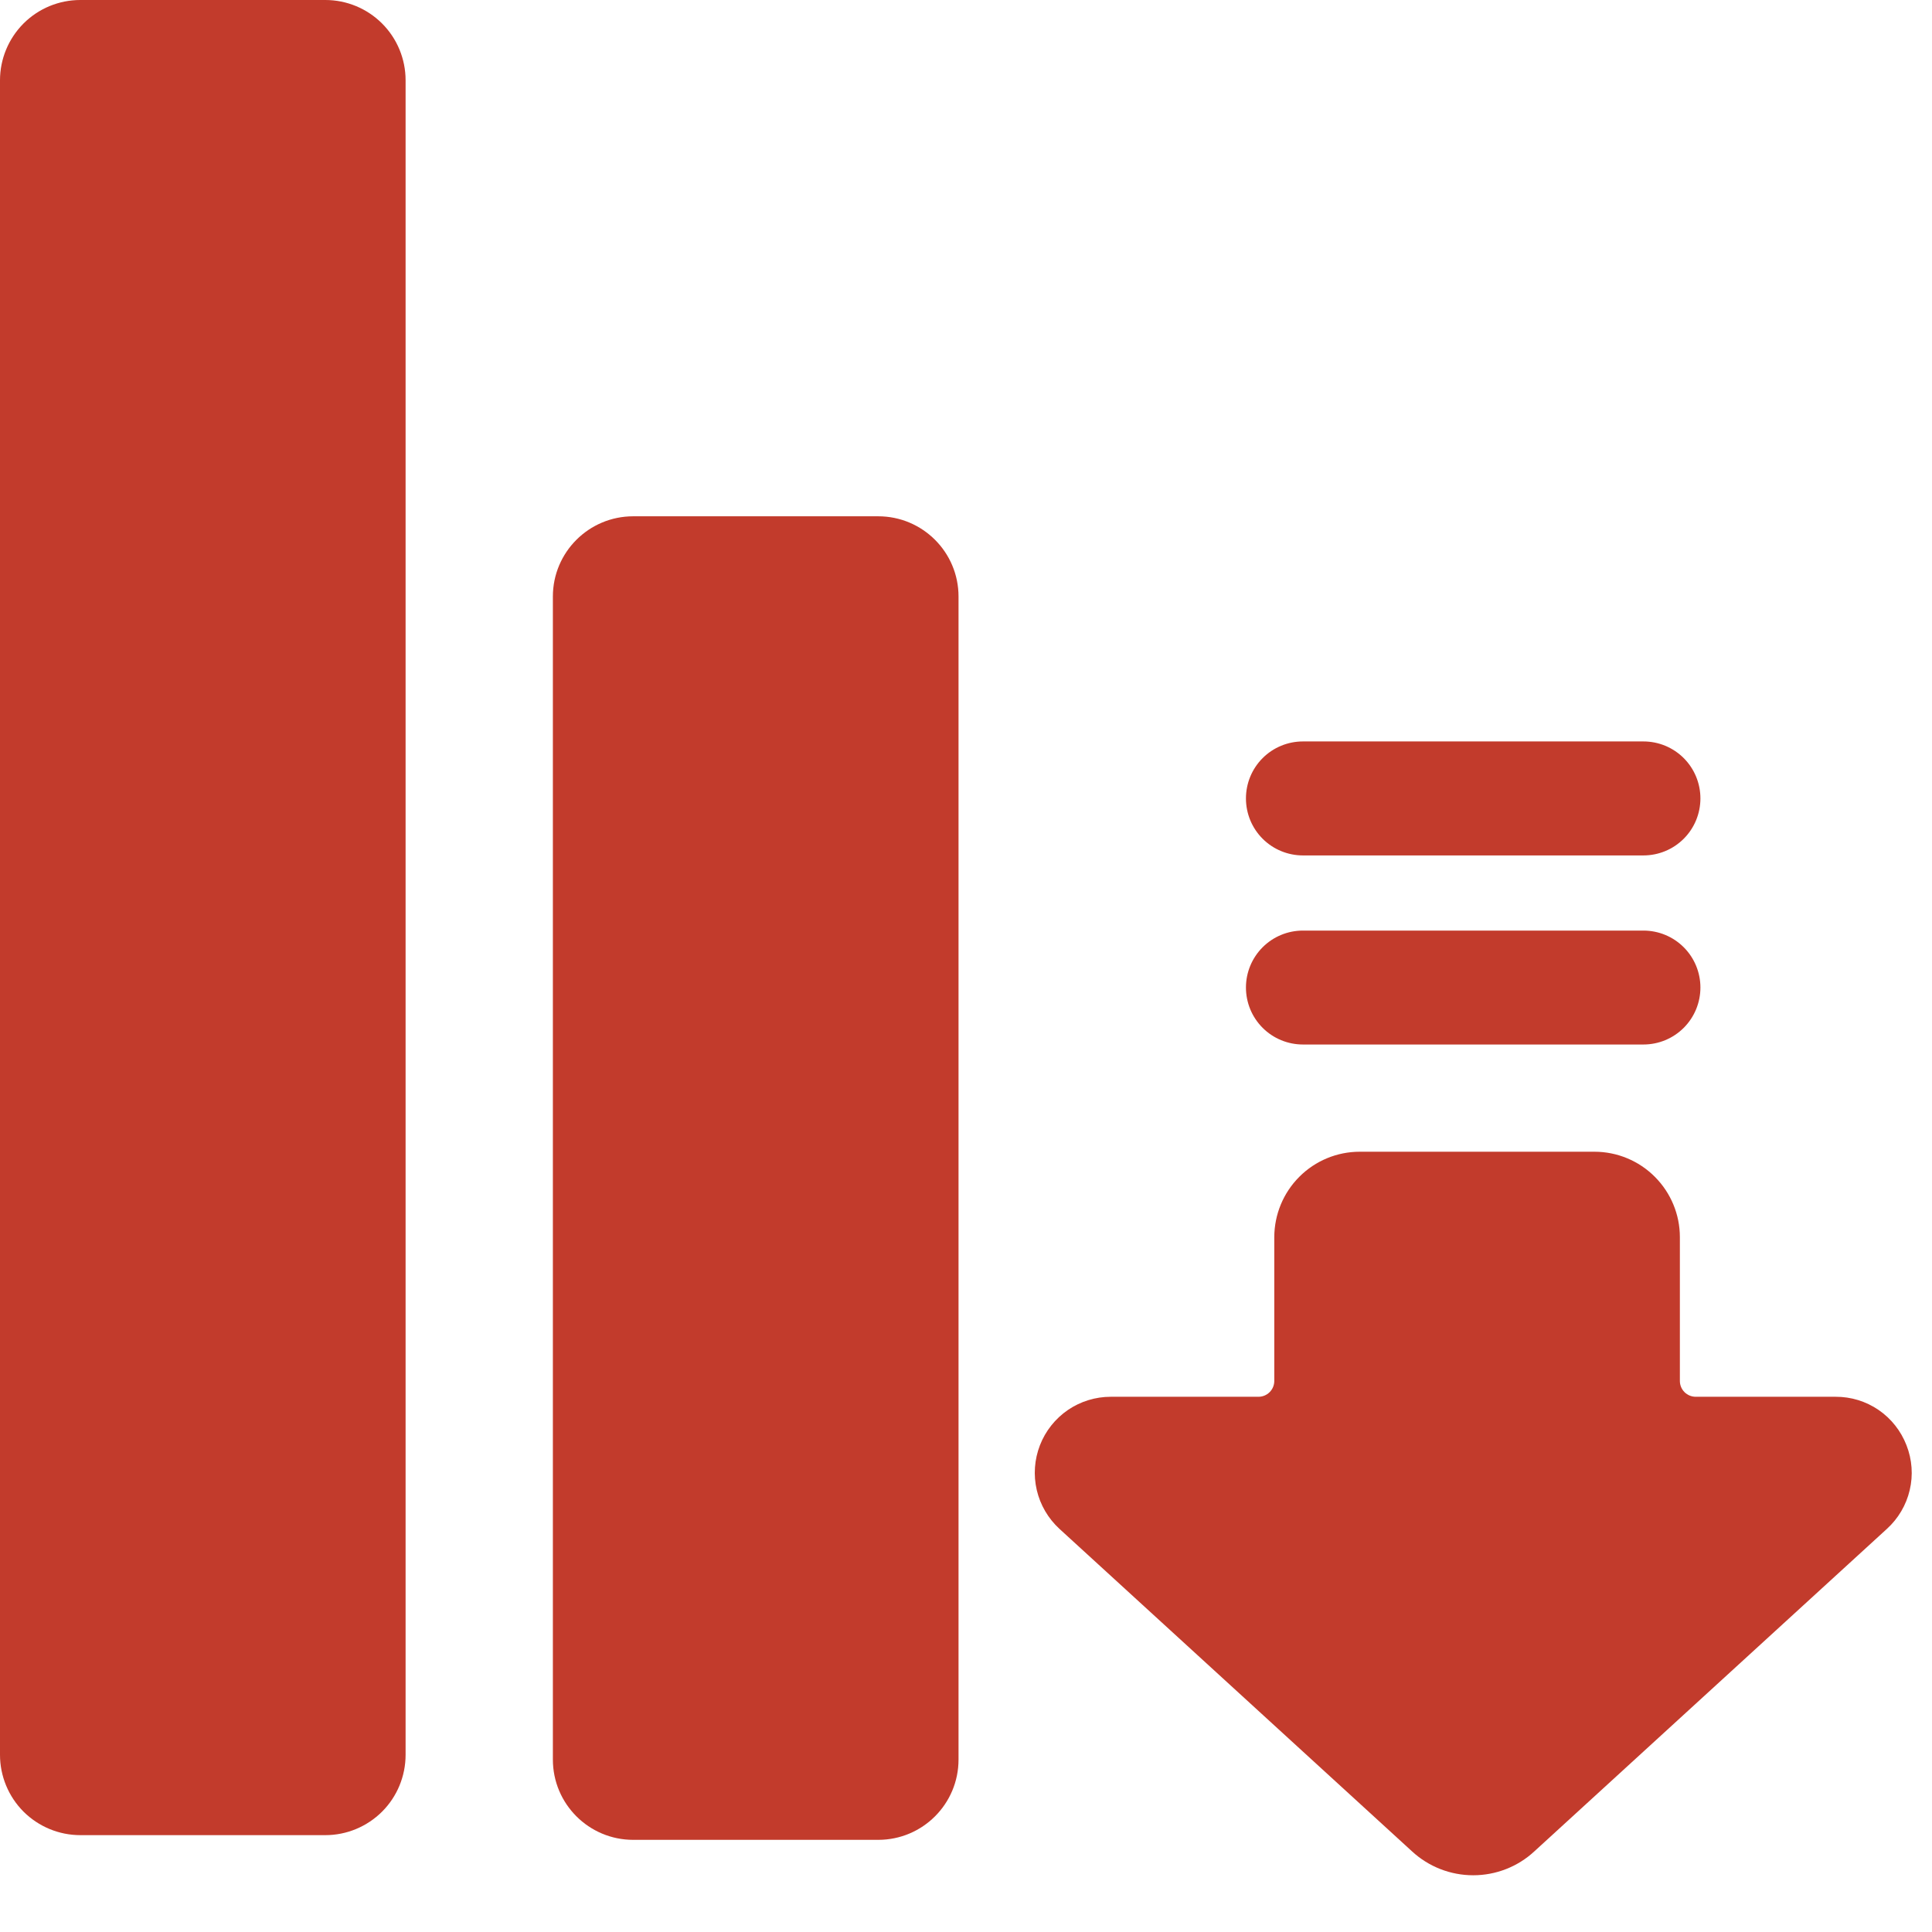
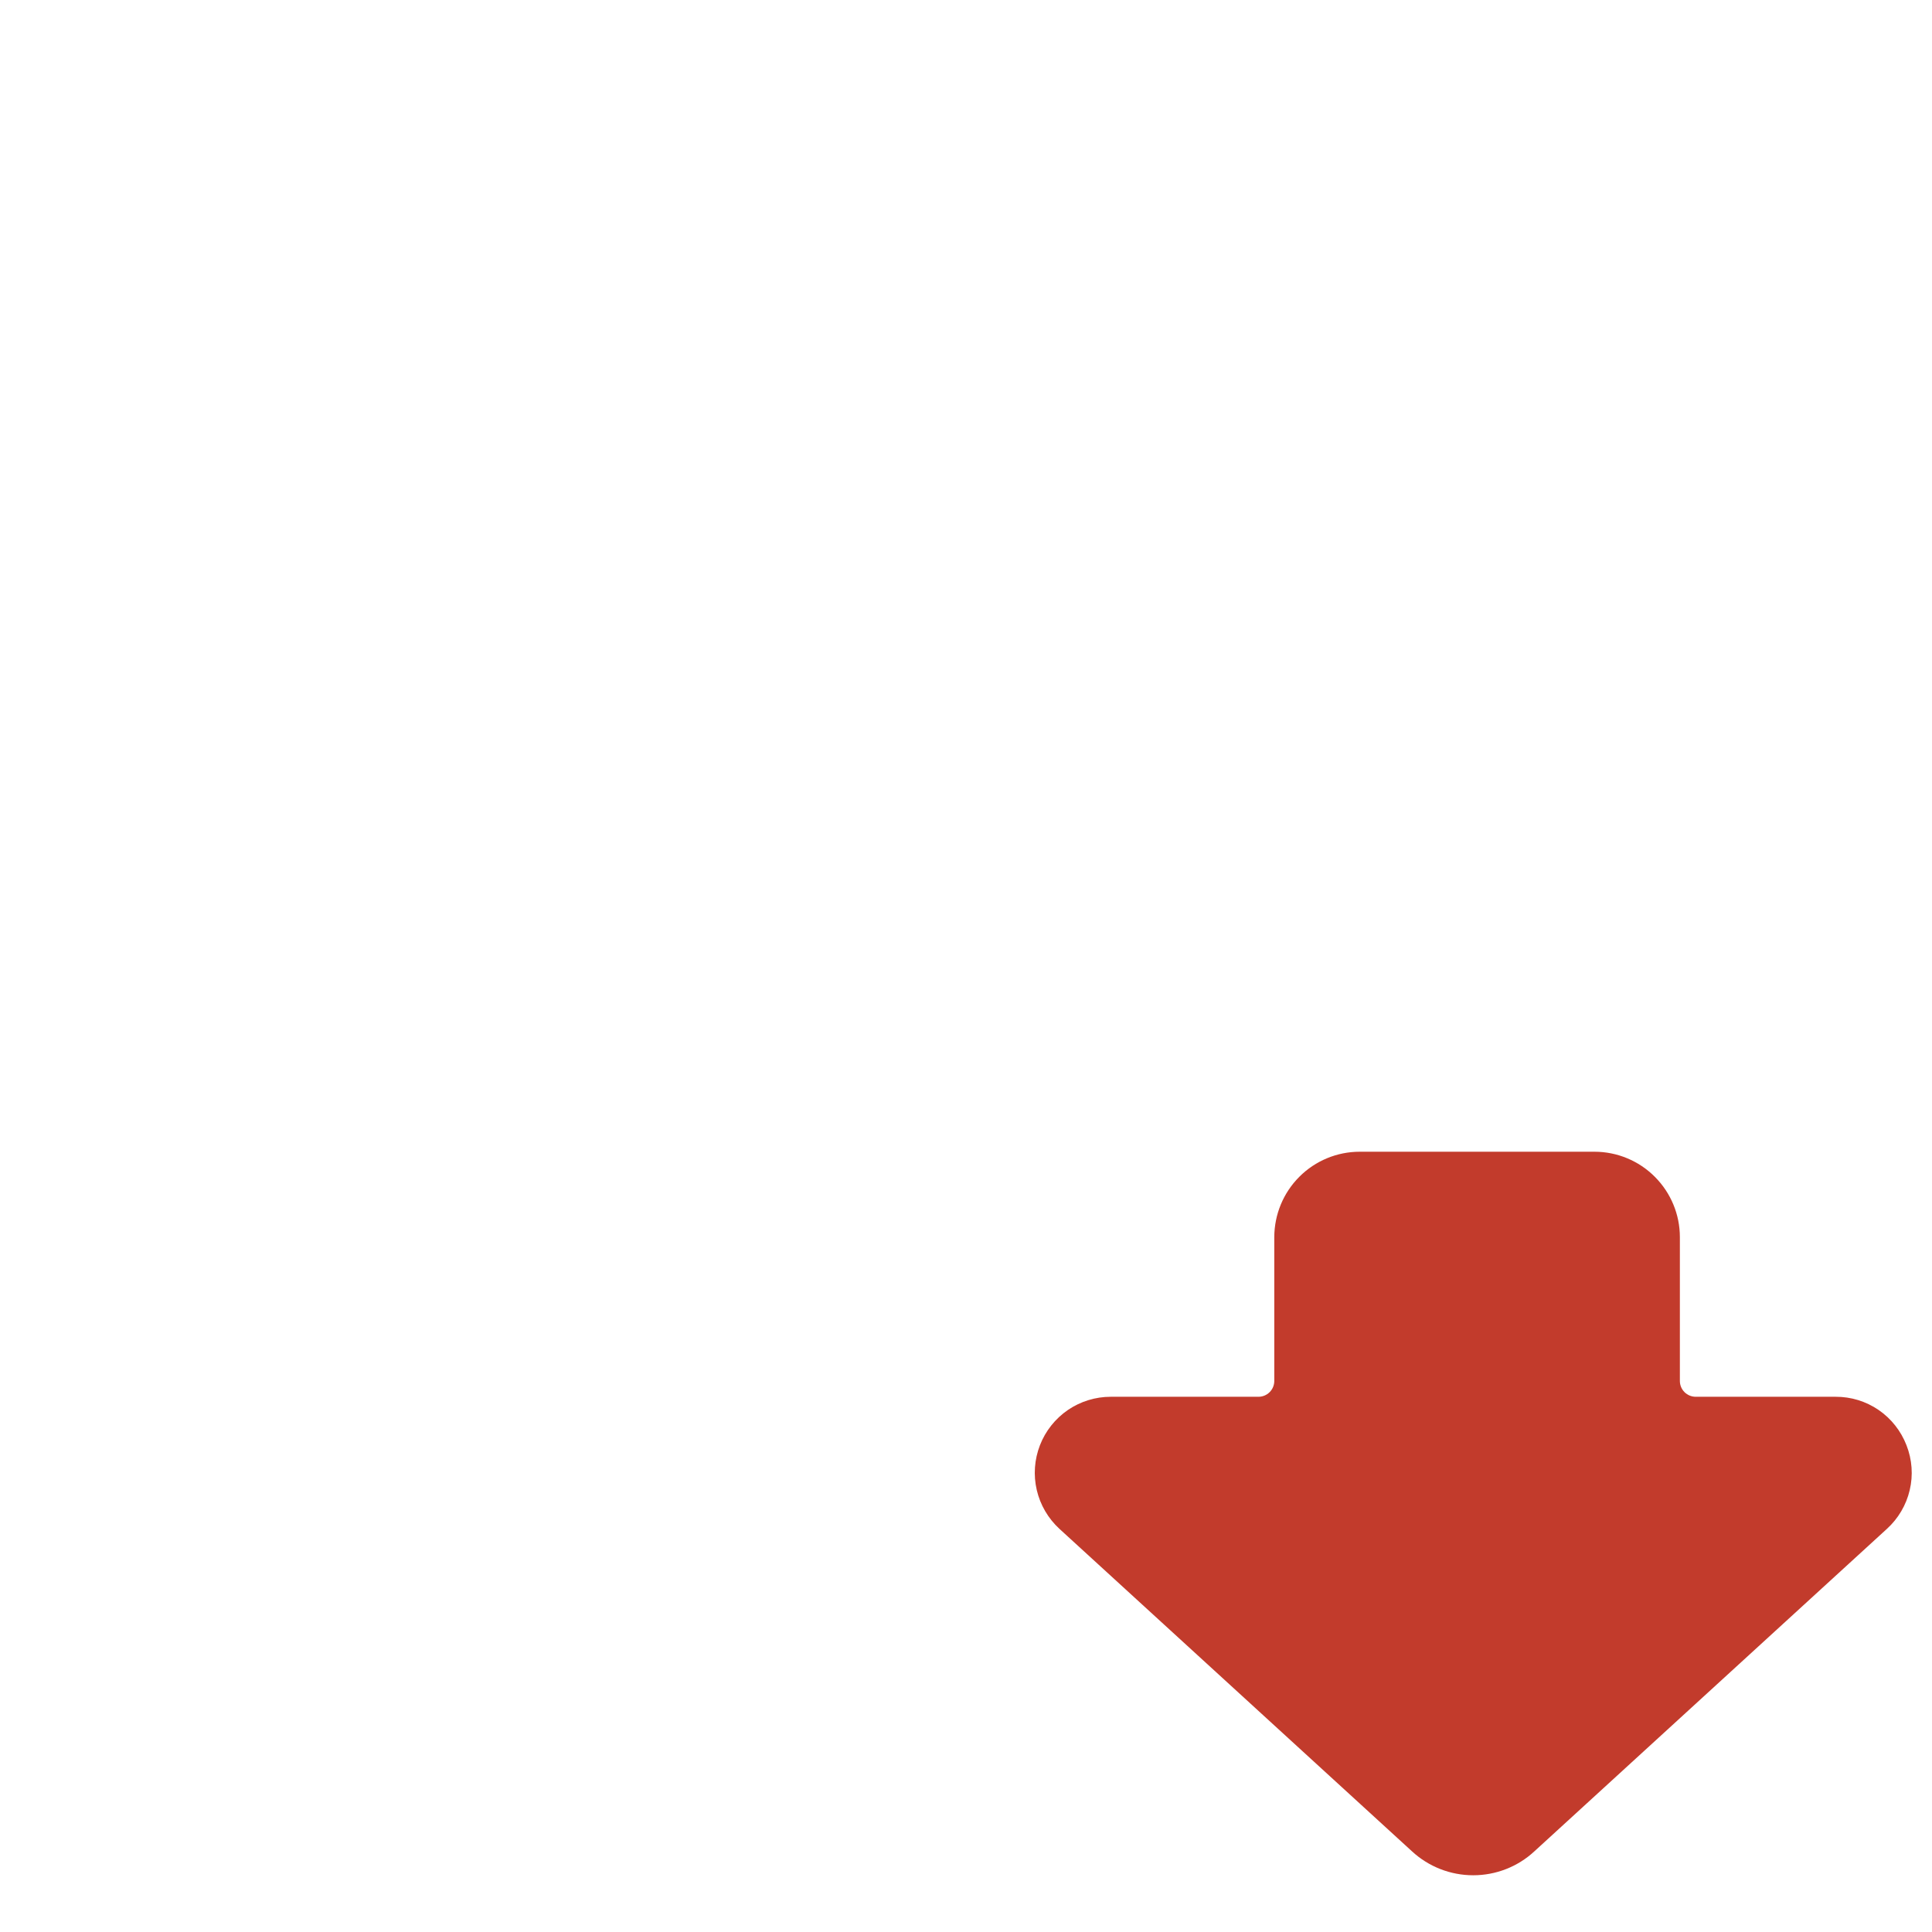
<svg xmlns="http://www.w3.org/2000/svg" width="30" height="30" viewBox="0 0 30 30" fill="none">
  <path d="M29.604 22.442C29.518 22.22 29.368 22.029 29.171 21.894C28.974 21.759 28.742 21.688 28.503 21.689H26.331C26.266 21.689 26.203 21.663 26.157 21.617C26.111 21.571 26.085 21.509 26.085 21.443V19.21C26.085 18.859 25.945 18.522 25.696 18.273C25.448 18.024 25.11 17.884 24.759 17.884H21.113C20.762 17.884 20.424 18.024 20.176 18.273C19.927 18.522 19.788 18.859 19.787 19.21V21.443C19.787 21.509 19.761 21.571 19.715 21.617C19.669 21.663 19.607 21.689 19.542 21.689H17.247C17.01 21.689 16.777 21.761 16.581 21.895C16.385 22.03 16.234 22.22 16.148 22.442C16.062 22.664 16.045 22.906 16.099 23.138C16.153 23.369 16.276 23.579 16.451 23.74L21.926 28.748C22.185 28.987 22.524 29.119 22.876 29.119C23.228 29.119 23.567 28.987 23.825 28.748L29.3 23.74C29.476 23.58 29.6 23.37 29.654 23.138C29.709 22.907 29.691 22.664 29.604 22.442Z" fill="#C23B2C" />
-   <path d="M20.232 16.219H25.519C25.754 16.219 25.979 16.126 26.145 15.96C26.311 15.794 26.404 15.569 26.404 15.334C26.404 15.1 26.311 14.875 26.145 14.709C25.979 14.543 25.754 14.45 25.519 14.45H20.232C19.997 14.45 19.772 14.543 19.606 14.709C19.44 14.875 19.347 15.1 19.347 15.334C19.347 15.569 19.44 15.794 19.606 15.96C19.772 16.126 19.997 16.219 20.232 16.219Z" fill="#C23B2C" />
-   <path d="M20.232 13.283H25.519C25.754 13.283 25.979 13.19 26.145 13.024C26.311 12.858 26.404 12.633 26.404 12.398C26.404 12.163 26.311 11.938 26.145 11.772C25.979 11.606 25.754 11.513 25.519 11.513H20.232C19.997 11.513 19.772 11.606 19.606 11.772C19.44 11.938 19.347 12.163 19.347 12.398C19.347 12.633 19.44 12.858 19.606 13.024C19.772 13.19 19.997 13.283 20.232 13.283Z" fill="#C23B2C" />
-   <path d="M13.637 8.017H9.832C9.144 8.017 8.585 8.575 8.585 9.263V27.322C8.585 28.011 9.144 28.569 9.832 28.569H13.637C14.326 28.569 14.884 28.011 14.884 27.322V9.263C14.884 8.575 14.326 8.017 13.637 8.017Z" fill="#C23B2C" />
-   <path d="M1.247 0H5.052C5.382 0 5.699 0.131 5.933 0.365C6.167 0.599 6.298 0.916 6.298 1.246V27.249C6.298 27.58 6.167 27.897 5.933 28.131C5.699 28.364 5.383 28.496 5.052 28.496H1.247C0.916 28.496 0.599 28.364 0.365 28.131C0.132 27.897 0 27.58 0 27.249V1.246C0 0.916 0.132 0.599 0.365 0.365C0.599 0.131 0.916 0 1.247 0Z" fill="#C23B2C" />
</svg>